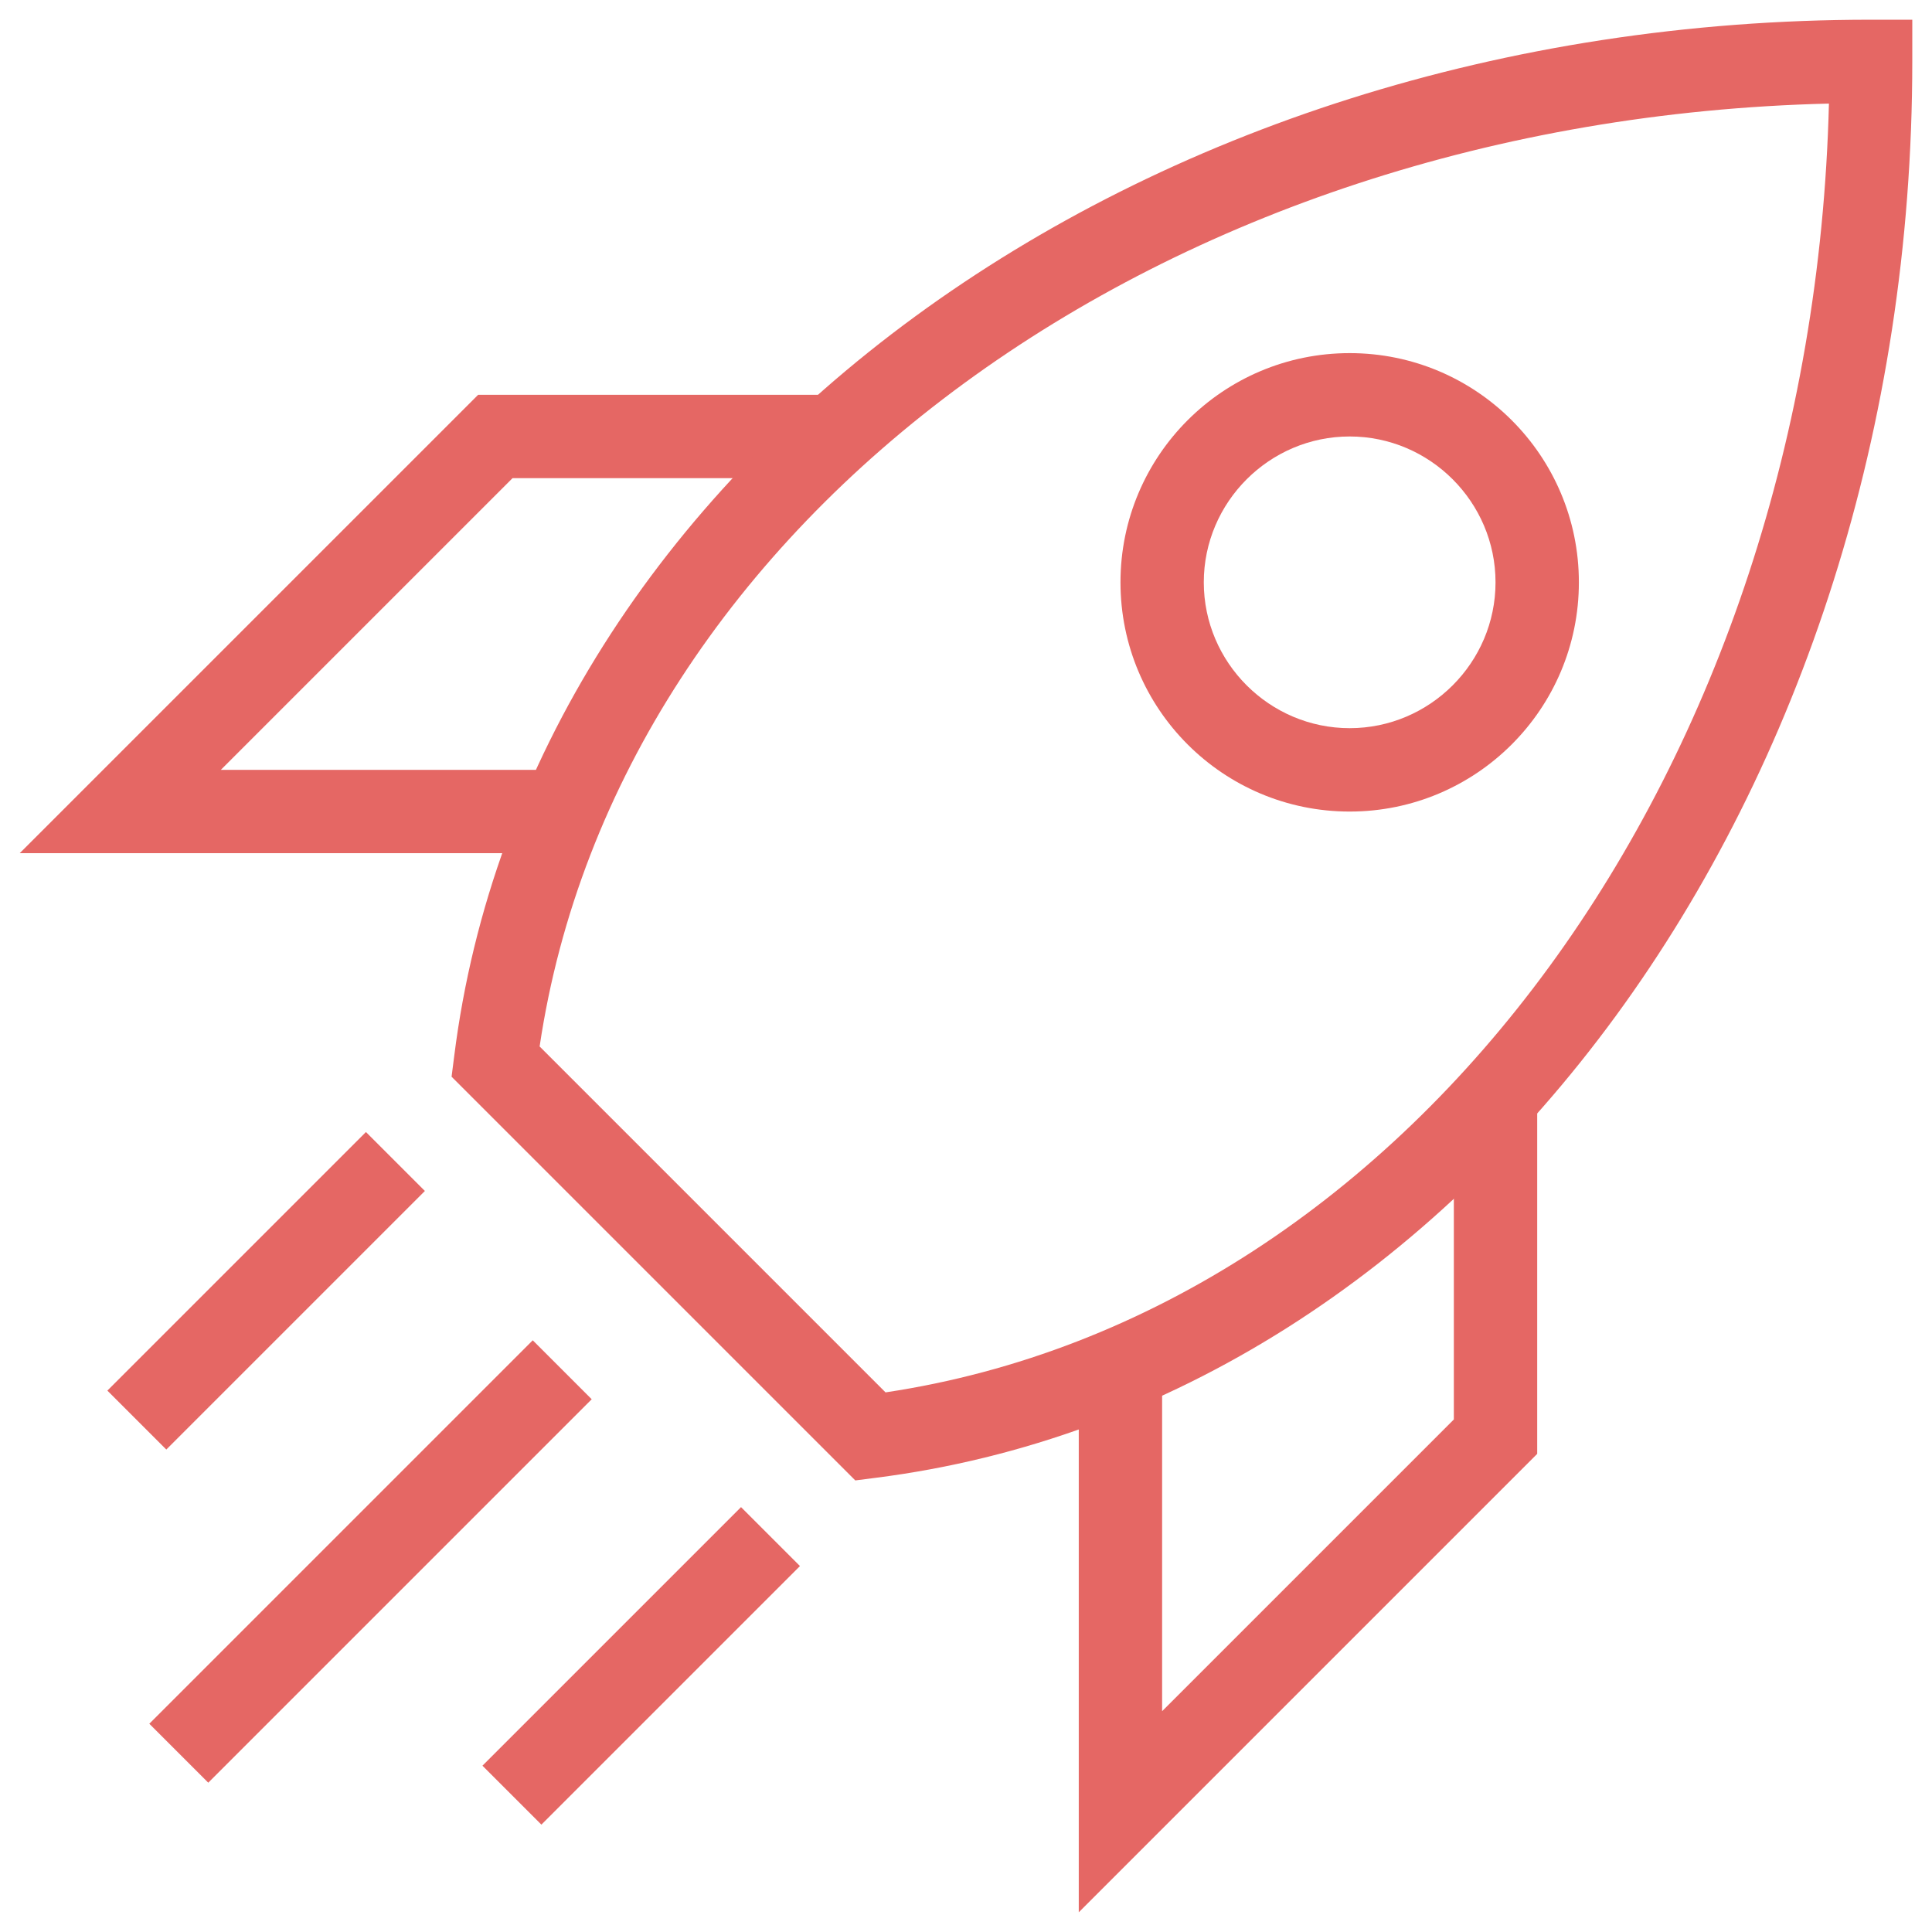
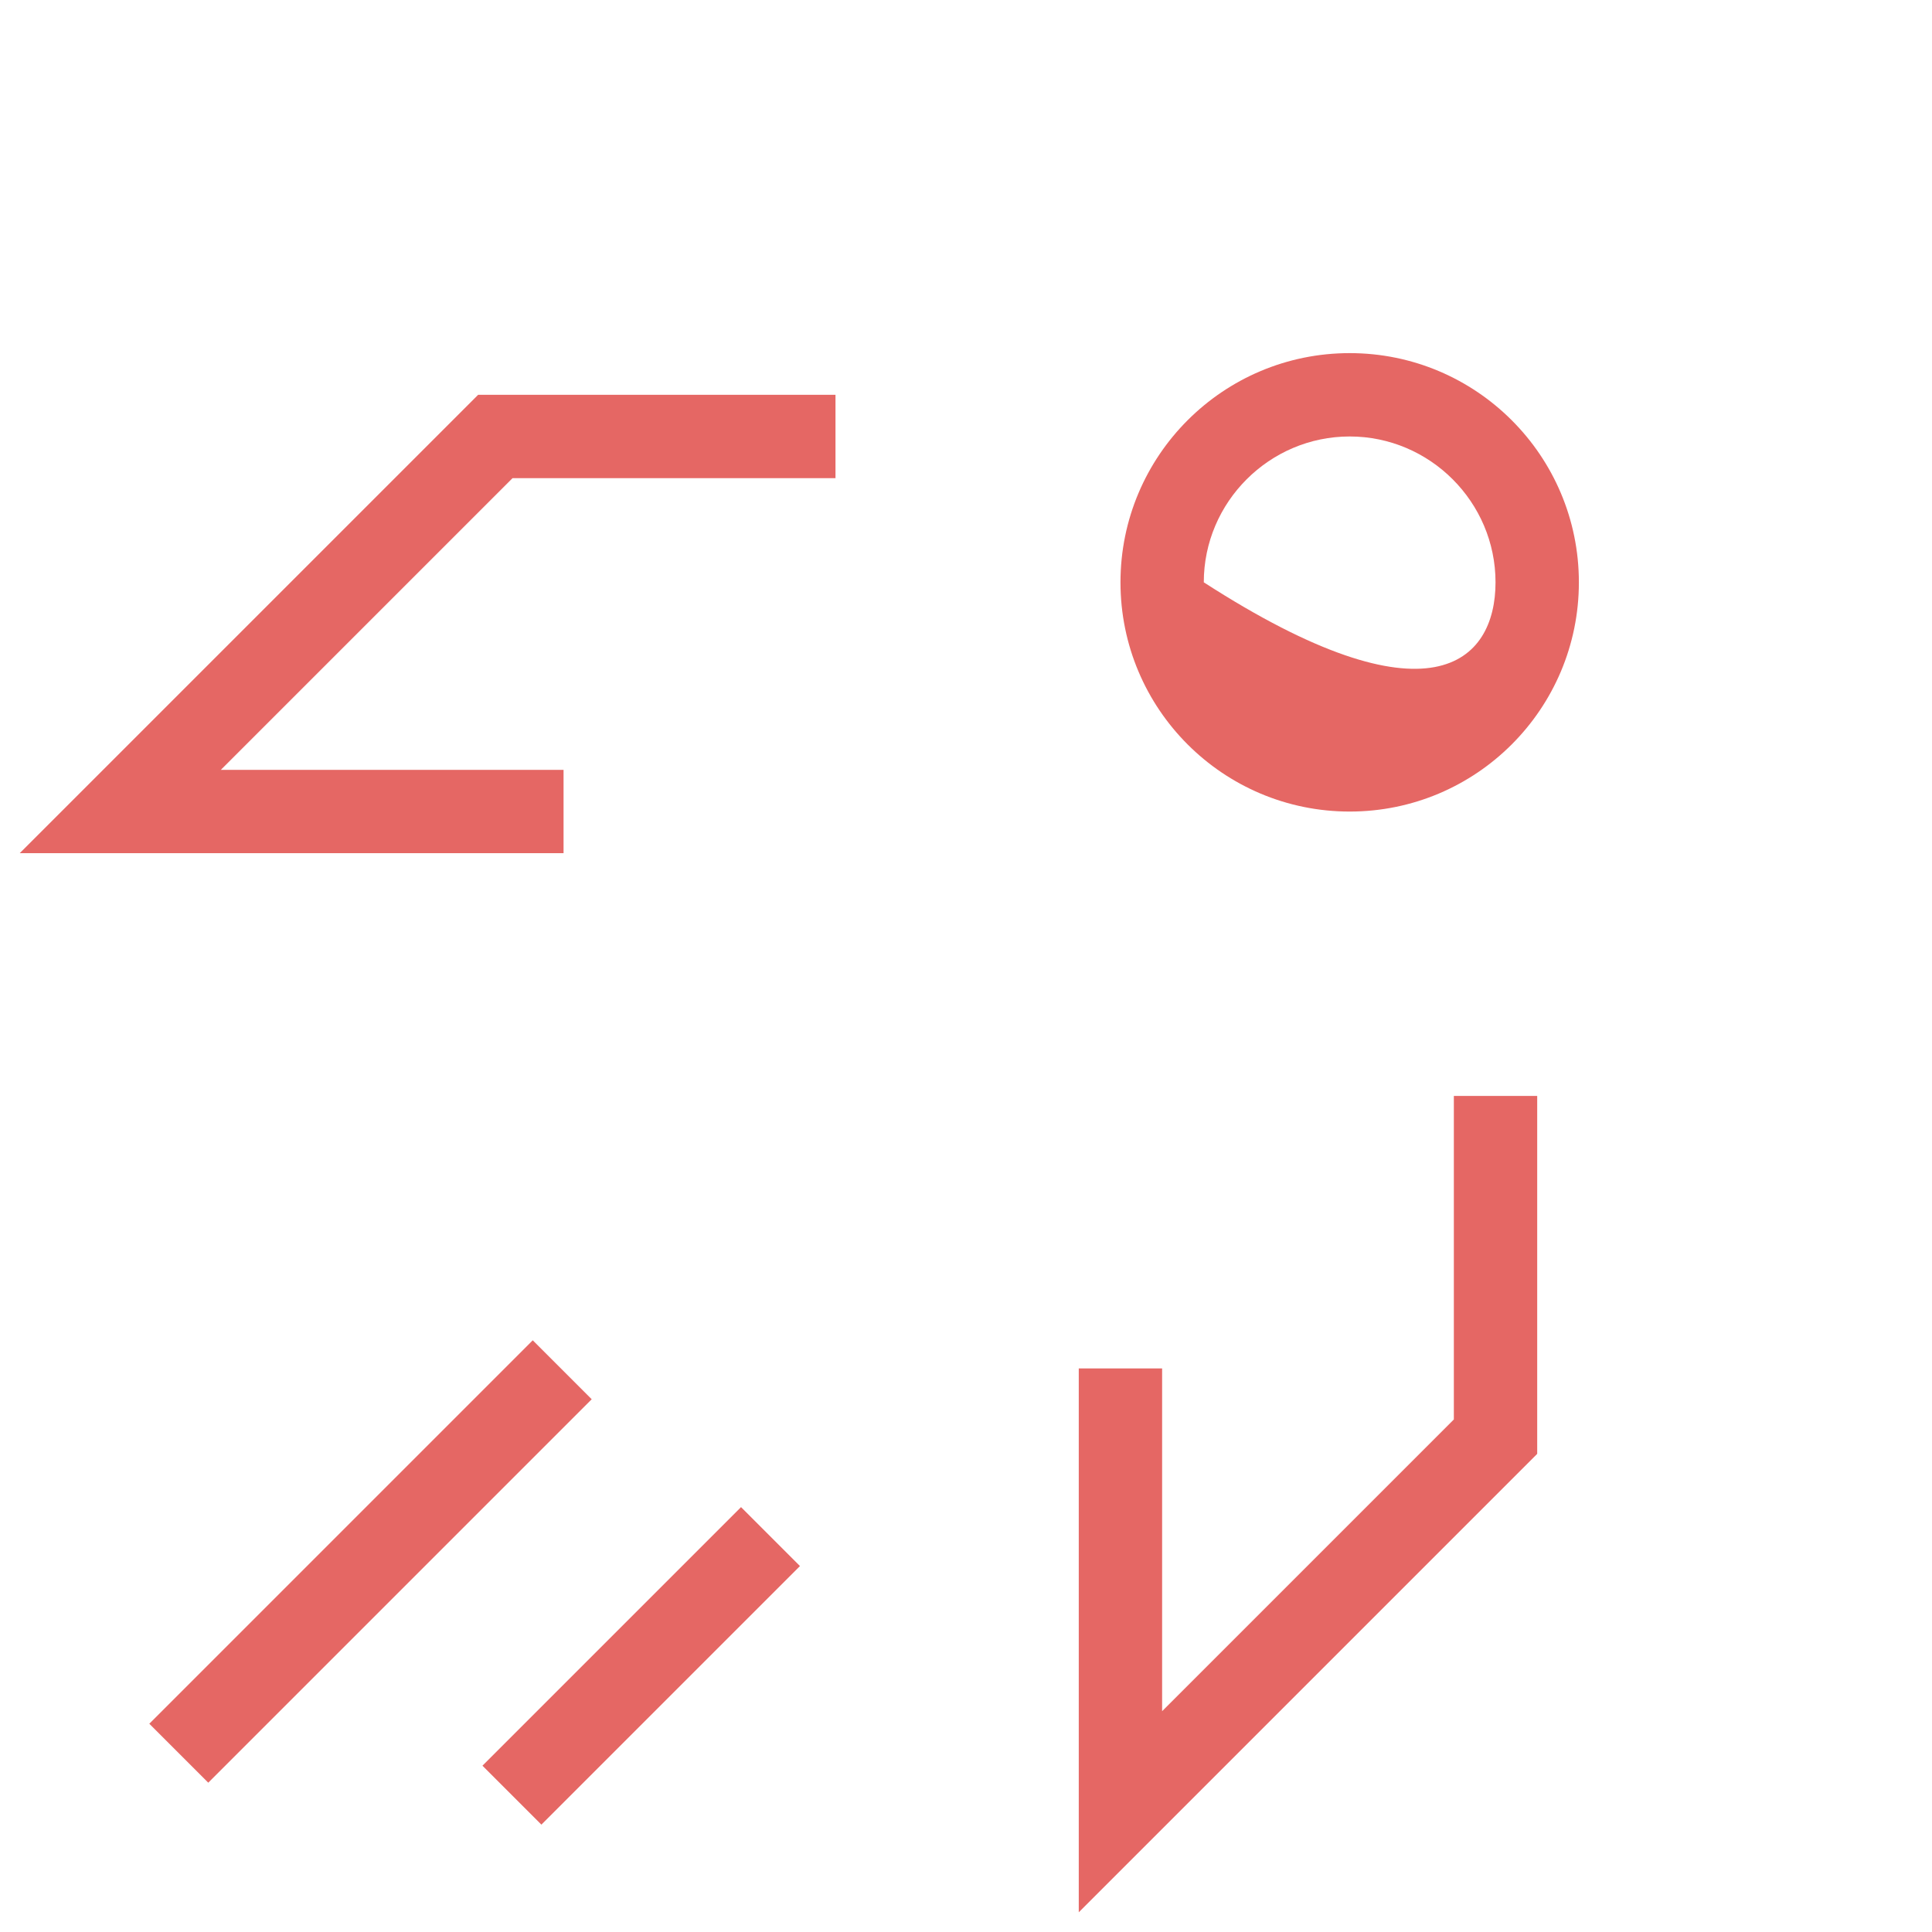
<svg xmlns="http://www.w3.org/2000/svg" width="49" height="49" viewBox="0 0 49 49" fill="none">
  <g clip-path="url(#clip0_537_5898)">
-     <path d="M34.231 20.583C31.02 20.583 28.418 17.98 28.418 14.769C28.418 11.559 31.02 8.956 34.231 8.956C37.441 8.956 40.044 11.559 40.044 14.769C40.044 17.98 37.441 20.583 34.231 20.583ZM34.231 11.07C32.196 11.07 30.531 12.734 30.531 14.769C30.531 16.804 32.196 18.468 34.231 18.468C36.266 18.468 37.93 16.804 37.93 14.769C37.93 12.734 36.266 11.07 34.231 11.07Z" fill="#E56764" />
+     <path d="M34.231 20.583C31.02 20.583 28.418 17.98 28.418 14.769C28.418 11.559 31.02 8.956 34.231 8.956C37.441 8.956 40.044 11.559 40.044 14.769C40.044 17.98 37.441 20.583 34.231 20.583ZM34.231 11.07C32.196 11.07 30.531 12.734 30.531 14.769C36.266 18.468 37.93 16.804 37.93 14.769C37.93 12.734 36.266 11.07 34.231 11.07Z" fill="#E56764" />
    <path d="M13.512 33.993L15.007 35.488L5.282 45.213L3.787 43.718L13.512 33.993Z" fill="#E56764" />
-     <path d="M9.281 28.711L10.776 30.206L4.218 36.764L2.723 35.269L9.281 28.711Z" fill="#E56764" />
    <path d="M18.794 38.224L20.289 39.719L13.731 46.277L12.236 44.782L18.794 38.224Z" fill="#E56764" />
    <path d="M27.36 48.5V34.706H29.474V43.4L36.873 36.001V27.796H38.987V36.873L27.36 48.5Z" fill="#E56764" />
    <path d="M14.293 21.639H0.5L12.127 10.013H21.19V12.127H12.999L5.6 19.526H14.293V21.639Z" fill="#E56764" />
-     <path d="M21.692 37.547L11.453 27.308L11.519 26.792C13.395 11.81 28.84 0.5 47.443 0.5H48.5V1.557C48.5 20.133 37.203 35.578 22.208 37.481L21.692 37.547ZM13.686 26.541L22.459 35.314C35.856 33.306 45.963 19.446 46.386 2.627C29.527 3.037 15.681 13.144 13.686 26.541Z" fill="#E56764" />
  </g>
  <defs>
    <clipPath id="clip0_537_5898">
      <rect width="48" height="48" fill="white" transform="translate(0.5 0.5)" />
    </clipPath>
  </defs>
</svg>